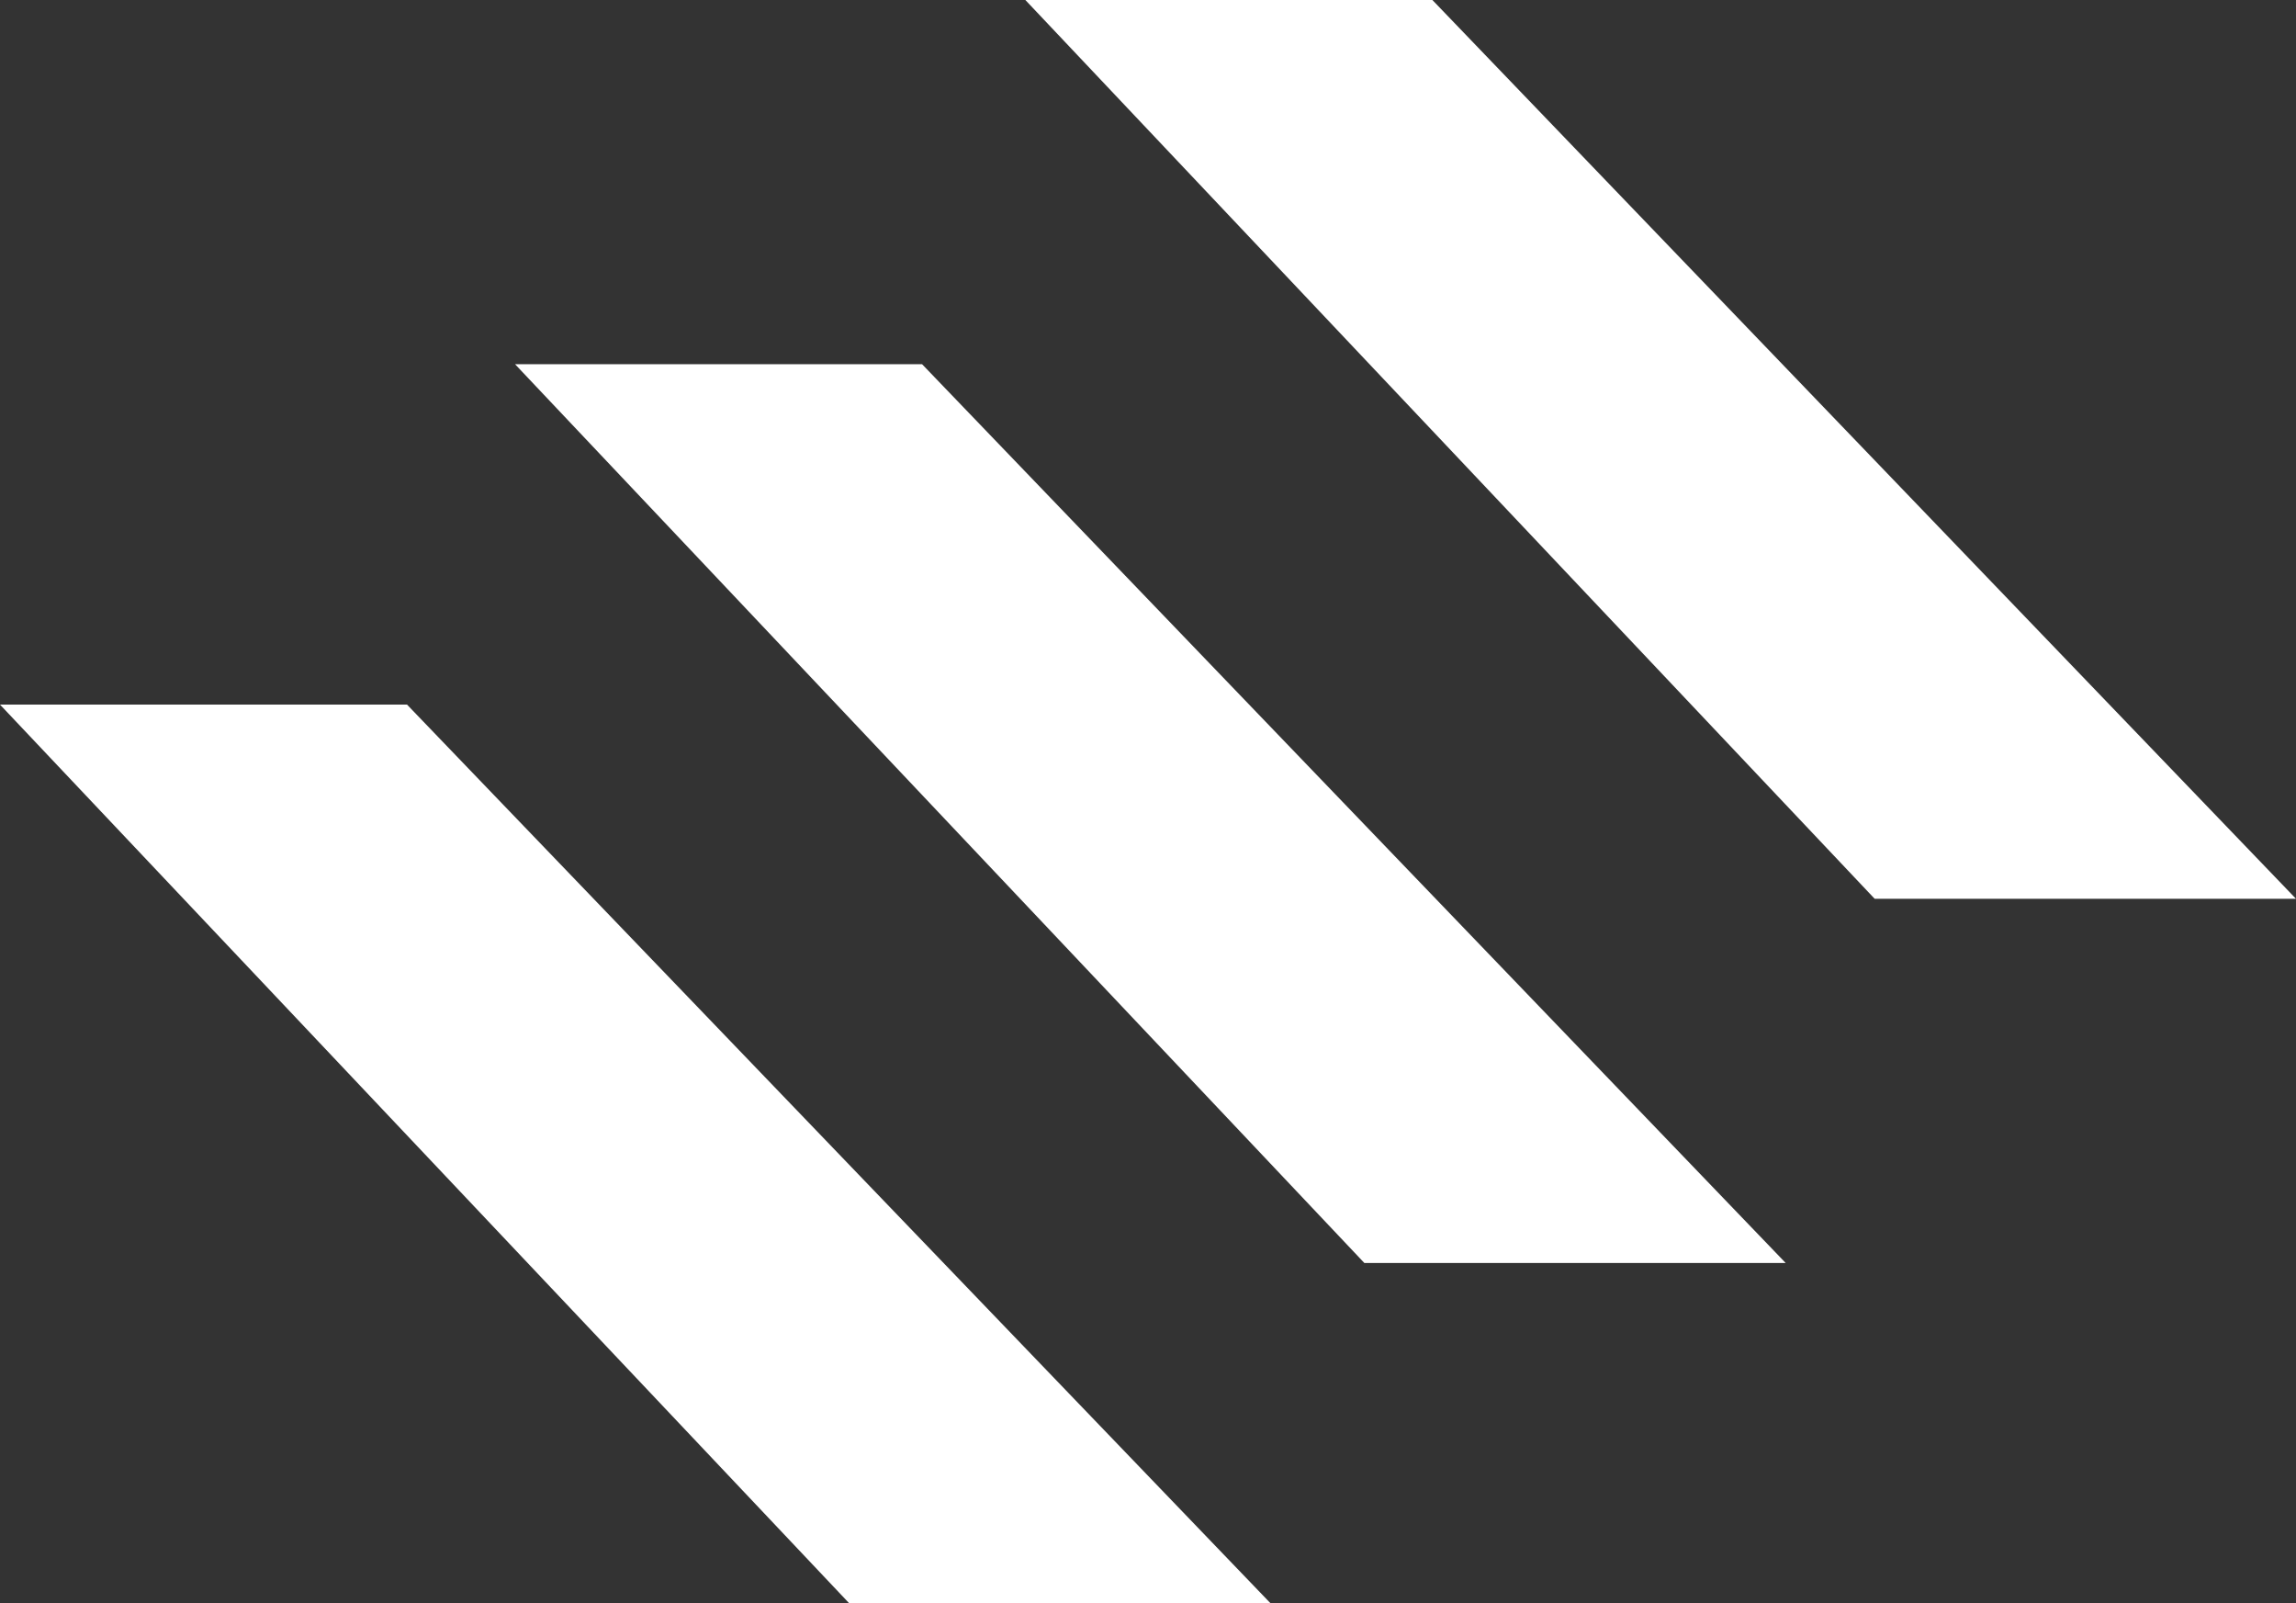
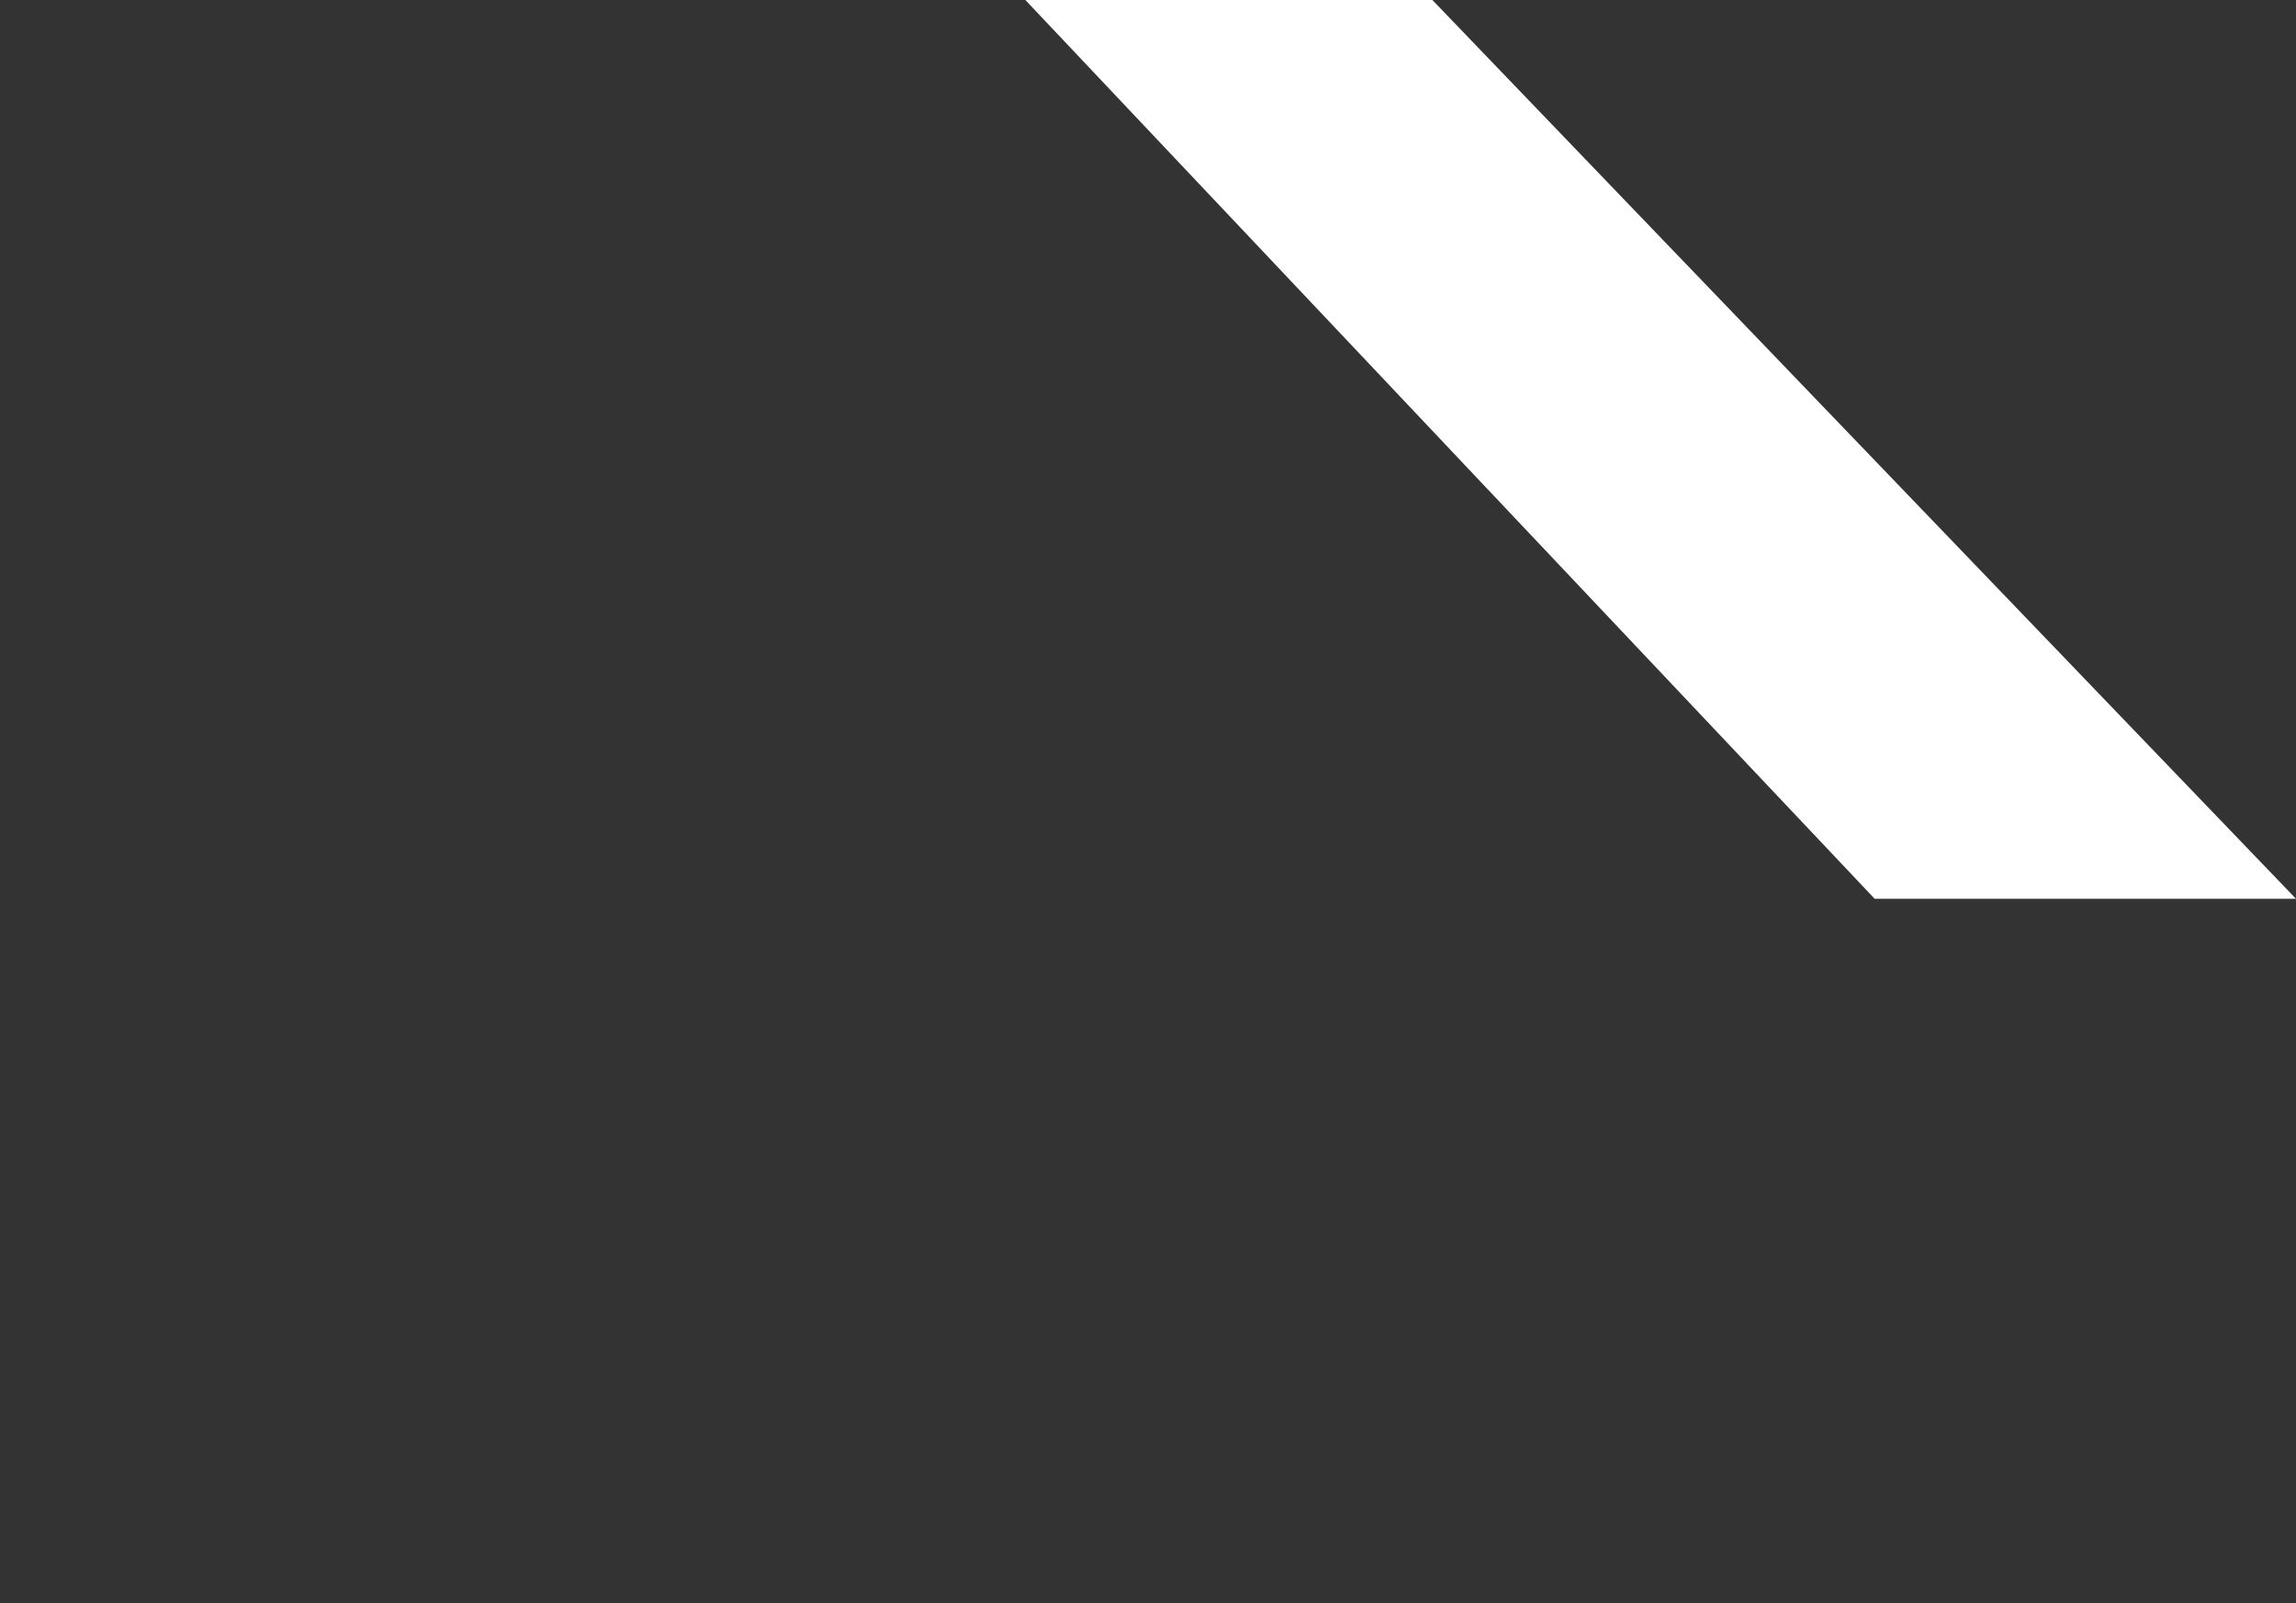
<svg xmlns="http://www.w3.org/2000/svg" id="Layer_1" viewBox="0 0 72.26 50.45">
  <rect x="0" y="0" width="72.26" height="50.45" fill="#333333" stroke="none" />
-   <path d="M29.02,11.46h-12.81l26.73,28.28h13.26L29.02,11.46Z" style="fill:#fff; stroke-width:0px;" />
  <path d="M45.08,0h-12.81l26.73,28.28h13.26L45.08,0Z" style="fill:#fff; stroke-width:0px;" />
-   <path d="M12.81,22.17H0l26.73,28.28h13.26L12.81,22.17Z" style="fill:#fff; stroke-width:0px;" />
</svg>